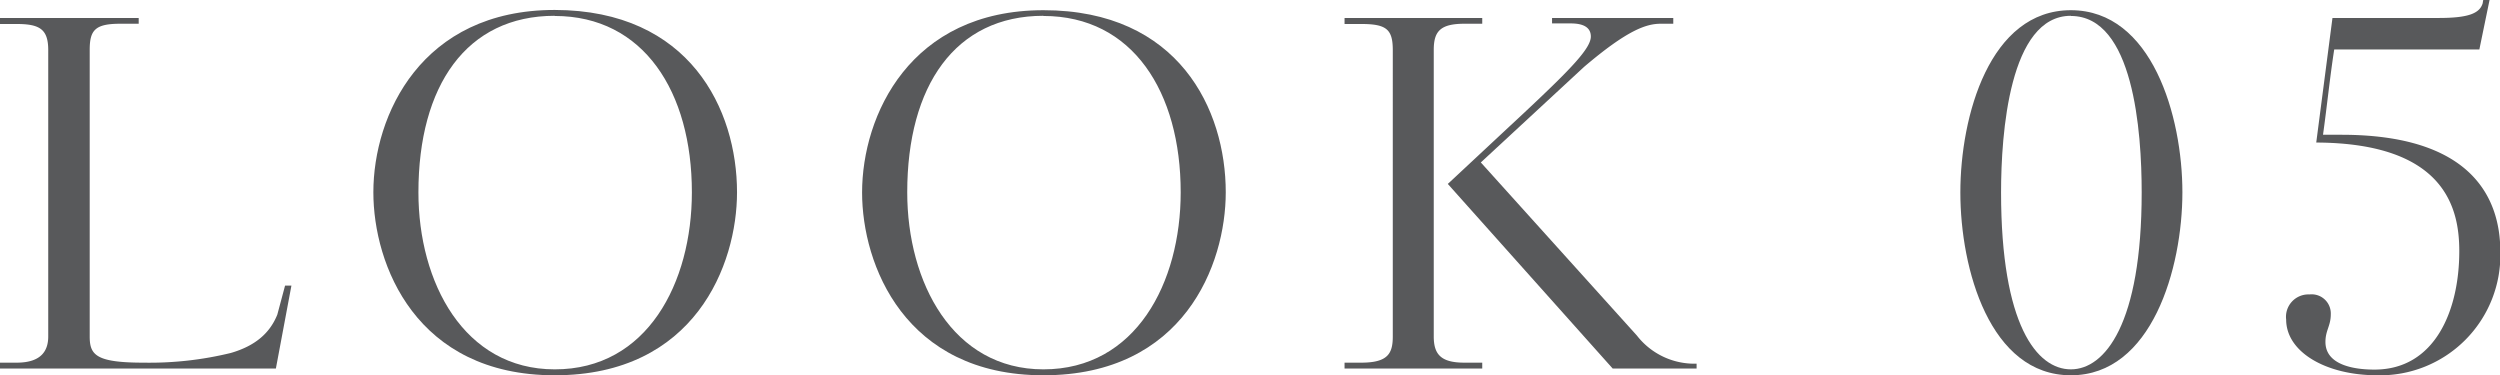
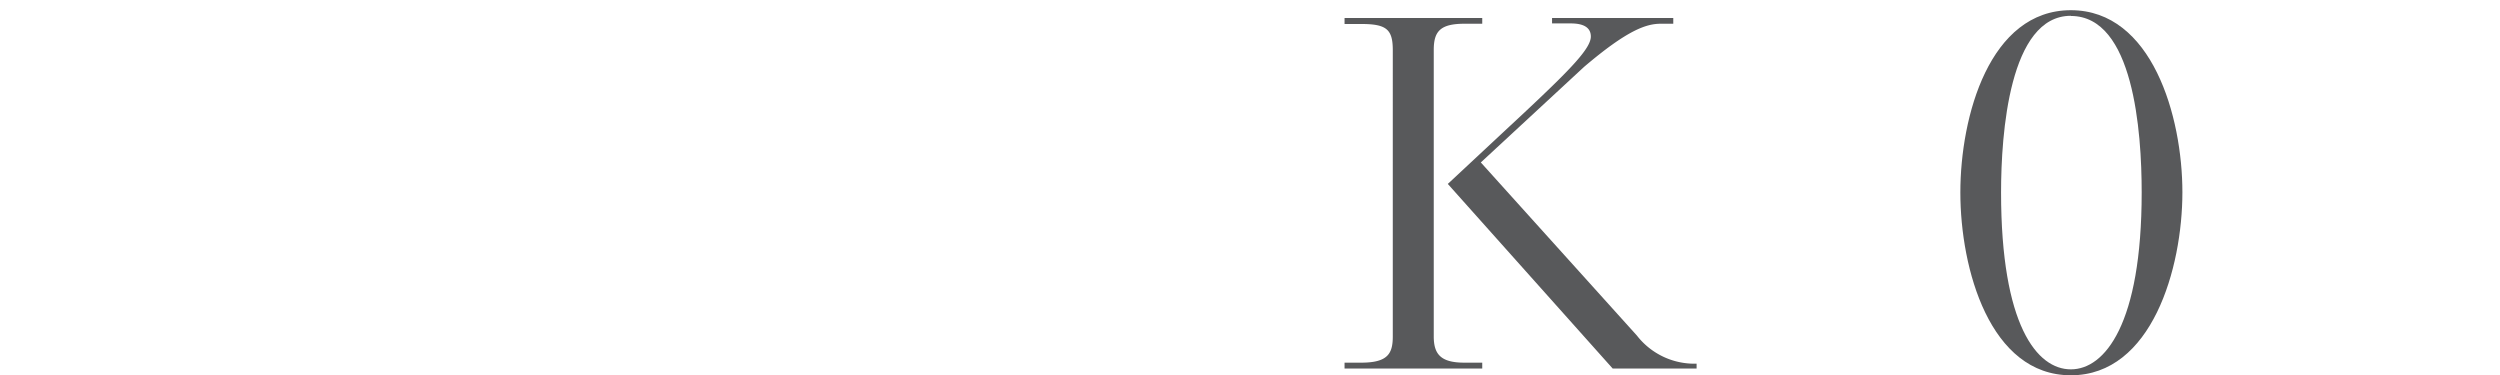
<svg xmlns="http://www.w3.org/2000/svg" id="bg" viewBox="0 0 299.04 44.89">
  <defs>
    <style>.cls-1{fill:#58595b;}</style>
  </defs>
-   <path class="cls-1" d="M27.61,42.22c3-.87,4.69-2.43,5.56-4.58l.93-3.48h.76L33,44.08H0v-.7H2c3.07,0,3.77-1.56,3.77-3.13V6c0-2.49-1-3.13-3.77-3.13h-2V2.15H16.59v.69H14.38c-3,0-3.65.76-3.65,3.13V40.25c0,2.21.75,3.13,6.44,3.13A41,41,0,0,0,27.61,42.22Z" />
-   <path class="cls-1" d="M66.35,44.89C49.76,44.89,44.66,31.67,44.66,23c0-9.23,5.74-21.81,21.69-21.81C82.53,1.22,88.16,13.11,88.16,23,88.16,31.67,83.11,44.89,66.35,44.89Zm0-43c-10.56,0-16.3,8.36-16.3,21.12,0,10.78,5.45,21.17,16.3,21.17C77.43,44.2,82.76,33.81,82.76,23,82.76,11,77,1.91,66.35,1.91Z" />
-   <path class="cls-1" d="M124.81,44.89c-16.58,0-21.69-13.22-21.69-21.86,0-9.23,5.74-21.81,21.69-21.81C141,1.22,146.62,13.11,146.62,23,146.62,31.67,141.58,44.89,124.81,44.89Zm0-43c-10.55,0-16.29,8.36-16.29,21.12,0,10.78,5.45,21.17,16.29,21.17,11.08,0,16.42-10.39,16.42-21.17C141.23,11,135.49,1.91,124.81,1.91Z" />
  <path class="cls-1" d="M160.83,44.08v-.7h2c3.19,0,3.77-1.1,3.77-3.13V6c0-2.49-.75-3.13-3.77-3.13h-2V2.15H177.3v.69h-2.14c-2.9,0-3.66.93-3.66,3.13V40.25c0,2.15.87,3.13,3.66,3.13h2.14v.7Zm32.07,0L173.18,22l9.46-8.82c5.33-5,7.65-7.42,7.65-8.81,0-1.57-1.85-1.57-2.55-1.57h-2.09V2.15h14.5v.69h-1.5c-1.74,0-4,.76-9.17,5.16L177.13,19.43,195.8,40.14a8.71,8.71,0,0,0,7.14,3.36v.58Z" />
  <path class="cls-1" d="M247.71,44.89c-9.68,0-13.22-12.7-13.22-21.86S238,1.22,247.71,1.22,261.05,13.92,261.05,23,257.4,44.89,247.71,44.89Zm0-43c-7.36,0-8.35,14.1-8.35,21.12,0,15.89,4.29,21.17,8.35,21.17s8.47-5.4,8.47-21.17C256.18,15.72,255.2,1.91,247.71,1.91Z" />
-   <path class="cls-1" d="M284.37,44.89c-6.15,0-10.91-2.78-10.91-6.67a2.68,2.68,0,0,1,2.79-3,2.29,2.29,0,0,1,2.55,2.37c0,1.4-.64,1.92-.64,3.31,0,2.67,3.19,3.31,5.86,3.31,7.25,0,10.15-7.08,10.15-14.16,0-4.93-1.51-12.93-17.11-13L279,2.15h12.7c3.53,0,4.93-.53,5.28-1.8,0-.12.05-.29.05-.35h.76l-1.22,5.92H279.21c-.52,3.36-.87,6.84-1.34,10.2h2.21c15.25,0,19,7.25,19,14A14.39,14.39,0,0,1,284.37,44.89Z" />
</svg>